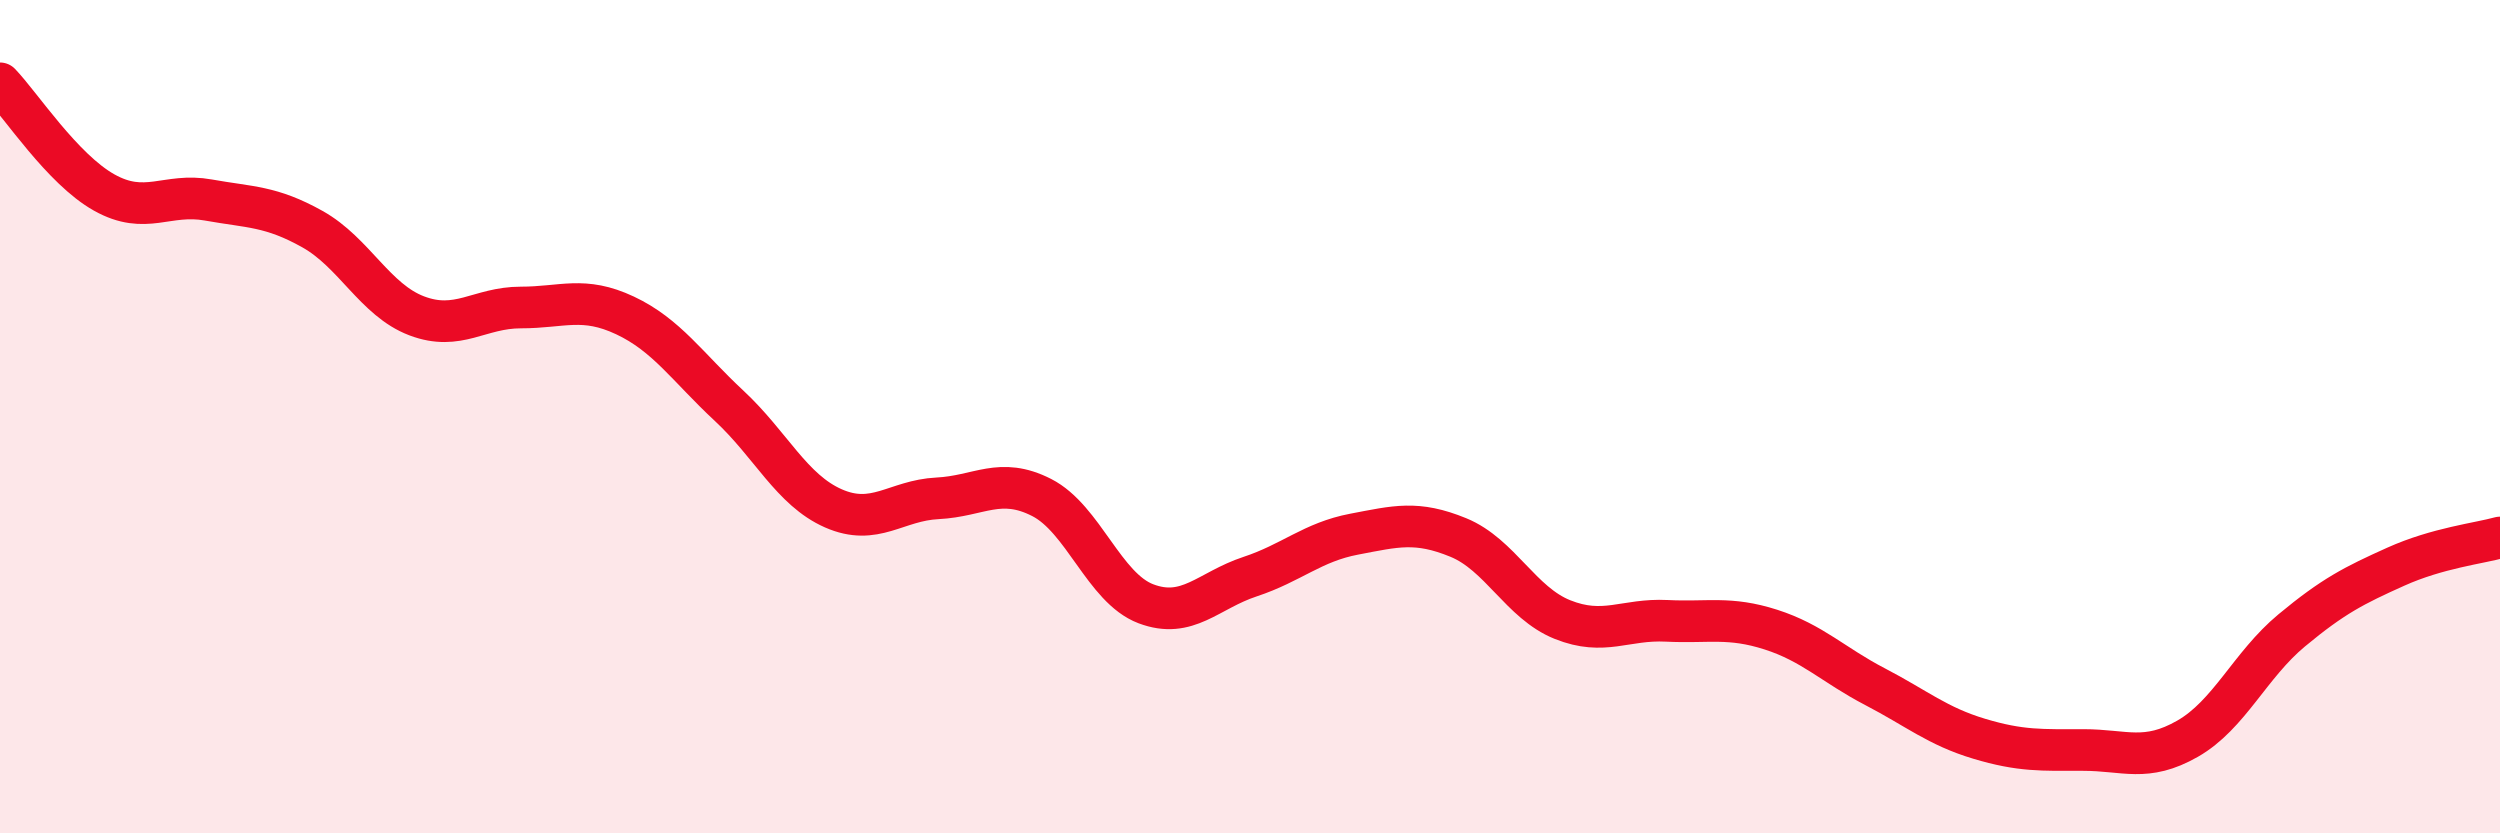
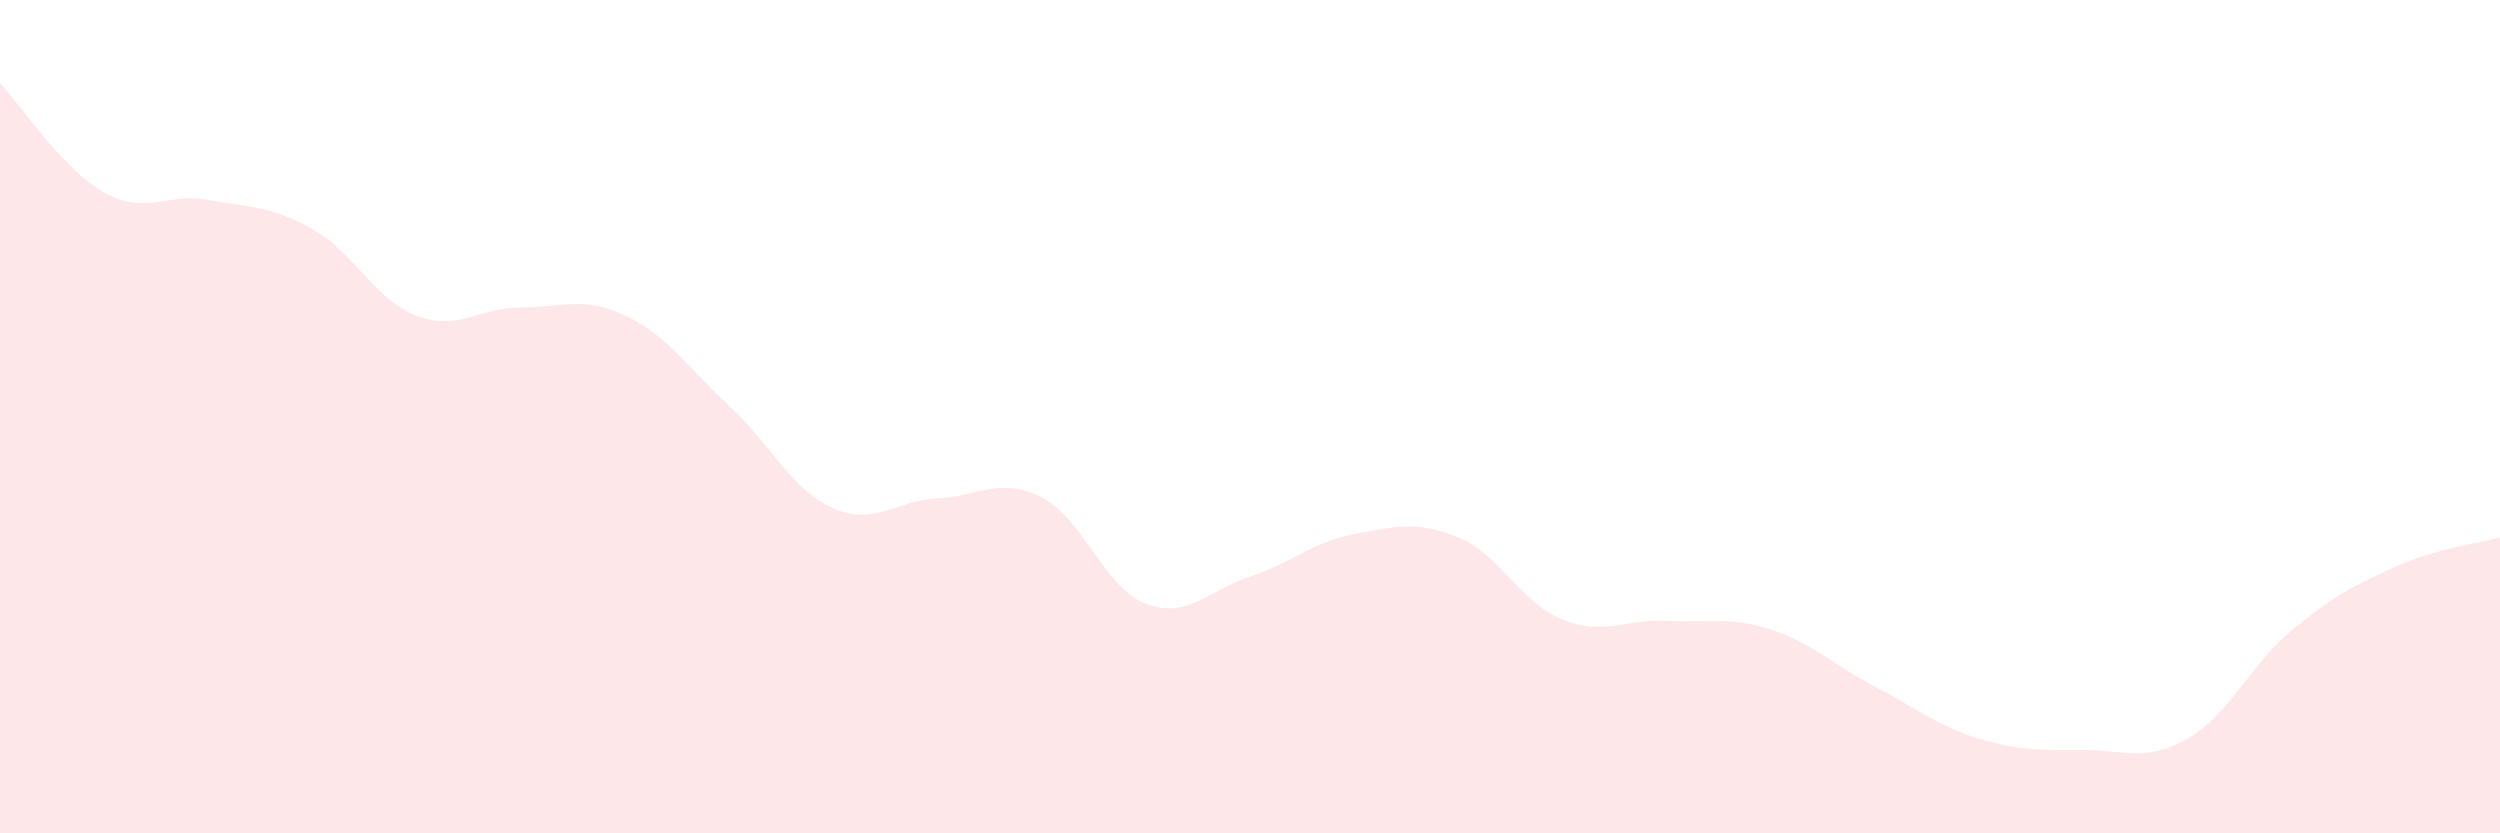
<svg xmlns="http://www.w3.org/2000/svg" width="60" height="20" viewBox="0 0 60 20">
  <path d="M 0,2 C 0.5,2.52 1.5,4.06 2.5,4.62 C 3.5,5.18 4,4.62 5,4.8 C 6,4.98 6.5,4.94 7.5,5.5 C 8.5,6.06 9,7.2 10,7.58 C 11,7.96 11.5,7.38 12.5,7.38 C 13.5,7.38 14,7.1 15,7.57 C 16,8.04 16.5,8.81 17.5,9.74 C 18.5,10.67 19,11.76 20,12.2 C 21,12.64 21.5,12.01 22.5,11.96 C 23.5,11.91 24,11.43 25,11.94 C 26,12.45 26.5,14.11 27.5,14.49 C 28.5,14.87 29,14.17 30,13.84 C 31,13.51 31.5,13.01 32.5,12.82 C 33.5,12.63 34,12.49 35,12.9 C 36,13.31 36.5,14.47 37.5,14.87 C 38.5,15.27 39,14.85 40,14.9 C 41,14.95 41.5,14.79 42.5,15.11 C 43.5,15.43 44,15.96 45,16.48 C 46,17 46.5,17.43 47.5,17.73 C 48.5,18.03 49,18 50,18 C 51,18 51.5,18.3 52.5,17.73 C 53.5,17.16 54,15.96 55,15.13 C 56,14.3 56.5,14.05 57.5,13.6 C 58.5,13.15 59.5,13.04 60,12.9L60 20L0 20Z" fill="#EB0A25" opacity="0.1" stroke-linecap="round" stroke-linejoin="round" />
-   <path d="M 0,2 C 0.5,2.52 1.5,4.06 2.5,4.62 C 3.5,5.18 4,4.62 5,4.8 C 6,4.98 6.5,4.94 7.5,5.5 C 8.5,6.06 9,7.2 10,7.58 C 11,7.96 11.5,7.38 12.5,7.38 C 13.5,7.38 14,7.1 15,7.57 C 16,8.04 16.5,8.81 17.5,9.74 C 18.5,10.67 19,11.76 20,12.2 C 21,12.64 21.5,12.01 22.5,11.96 C 23.5,11.91 24,11.43 25,11.94 C 26,12.45 26.5,14.11 27.5,14.49 C 28.5,14.87 29,14.17 30,13.84 C 31,13.51 31.5,13.01 32.5,12.82 C 33.5,12.63 34,12.49 35,12.9 C 36,13.31 36.5,14.47 37.5,14.87 C 38.5,15.27 39,14.85 40,14.9 C 41,14.95 41.5,14.79 42.5,15.11 C 43.5,15.43 44,15.96 45,16.48 C 46,17 46.5,17.43 47.5,17.73 C 48.5,18.03 49,18 50,18 C 51,18 51.5,18.3 52.5,17.73 C 53.5,17.16 54,15.96 55,15.13 C 56,14.3 56.5,14.05 57.5,13.6 C 58.5,13.15 59.5,13.04 60,12.9" stroke="#EB0A25" stroke-width="1" fill="none" stroke-linecap="round" stroke-linejoin="round" />
</svg>